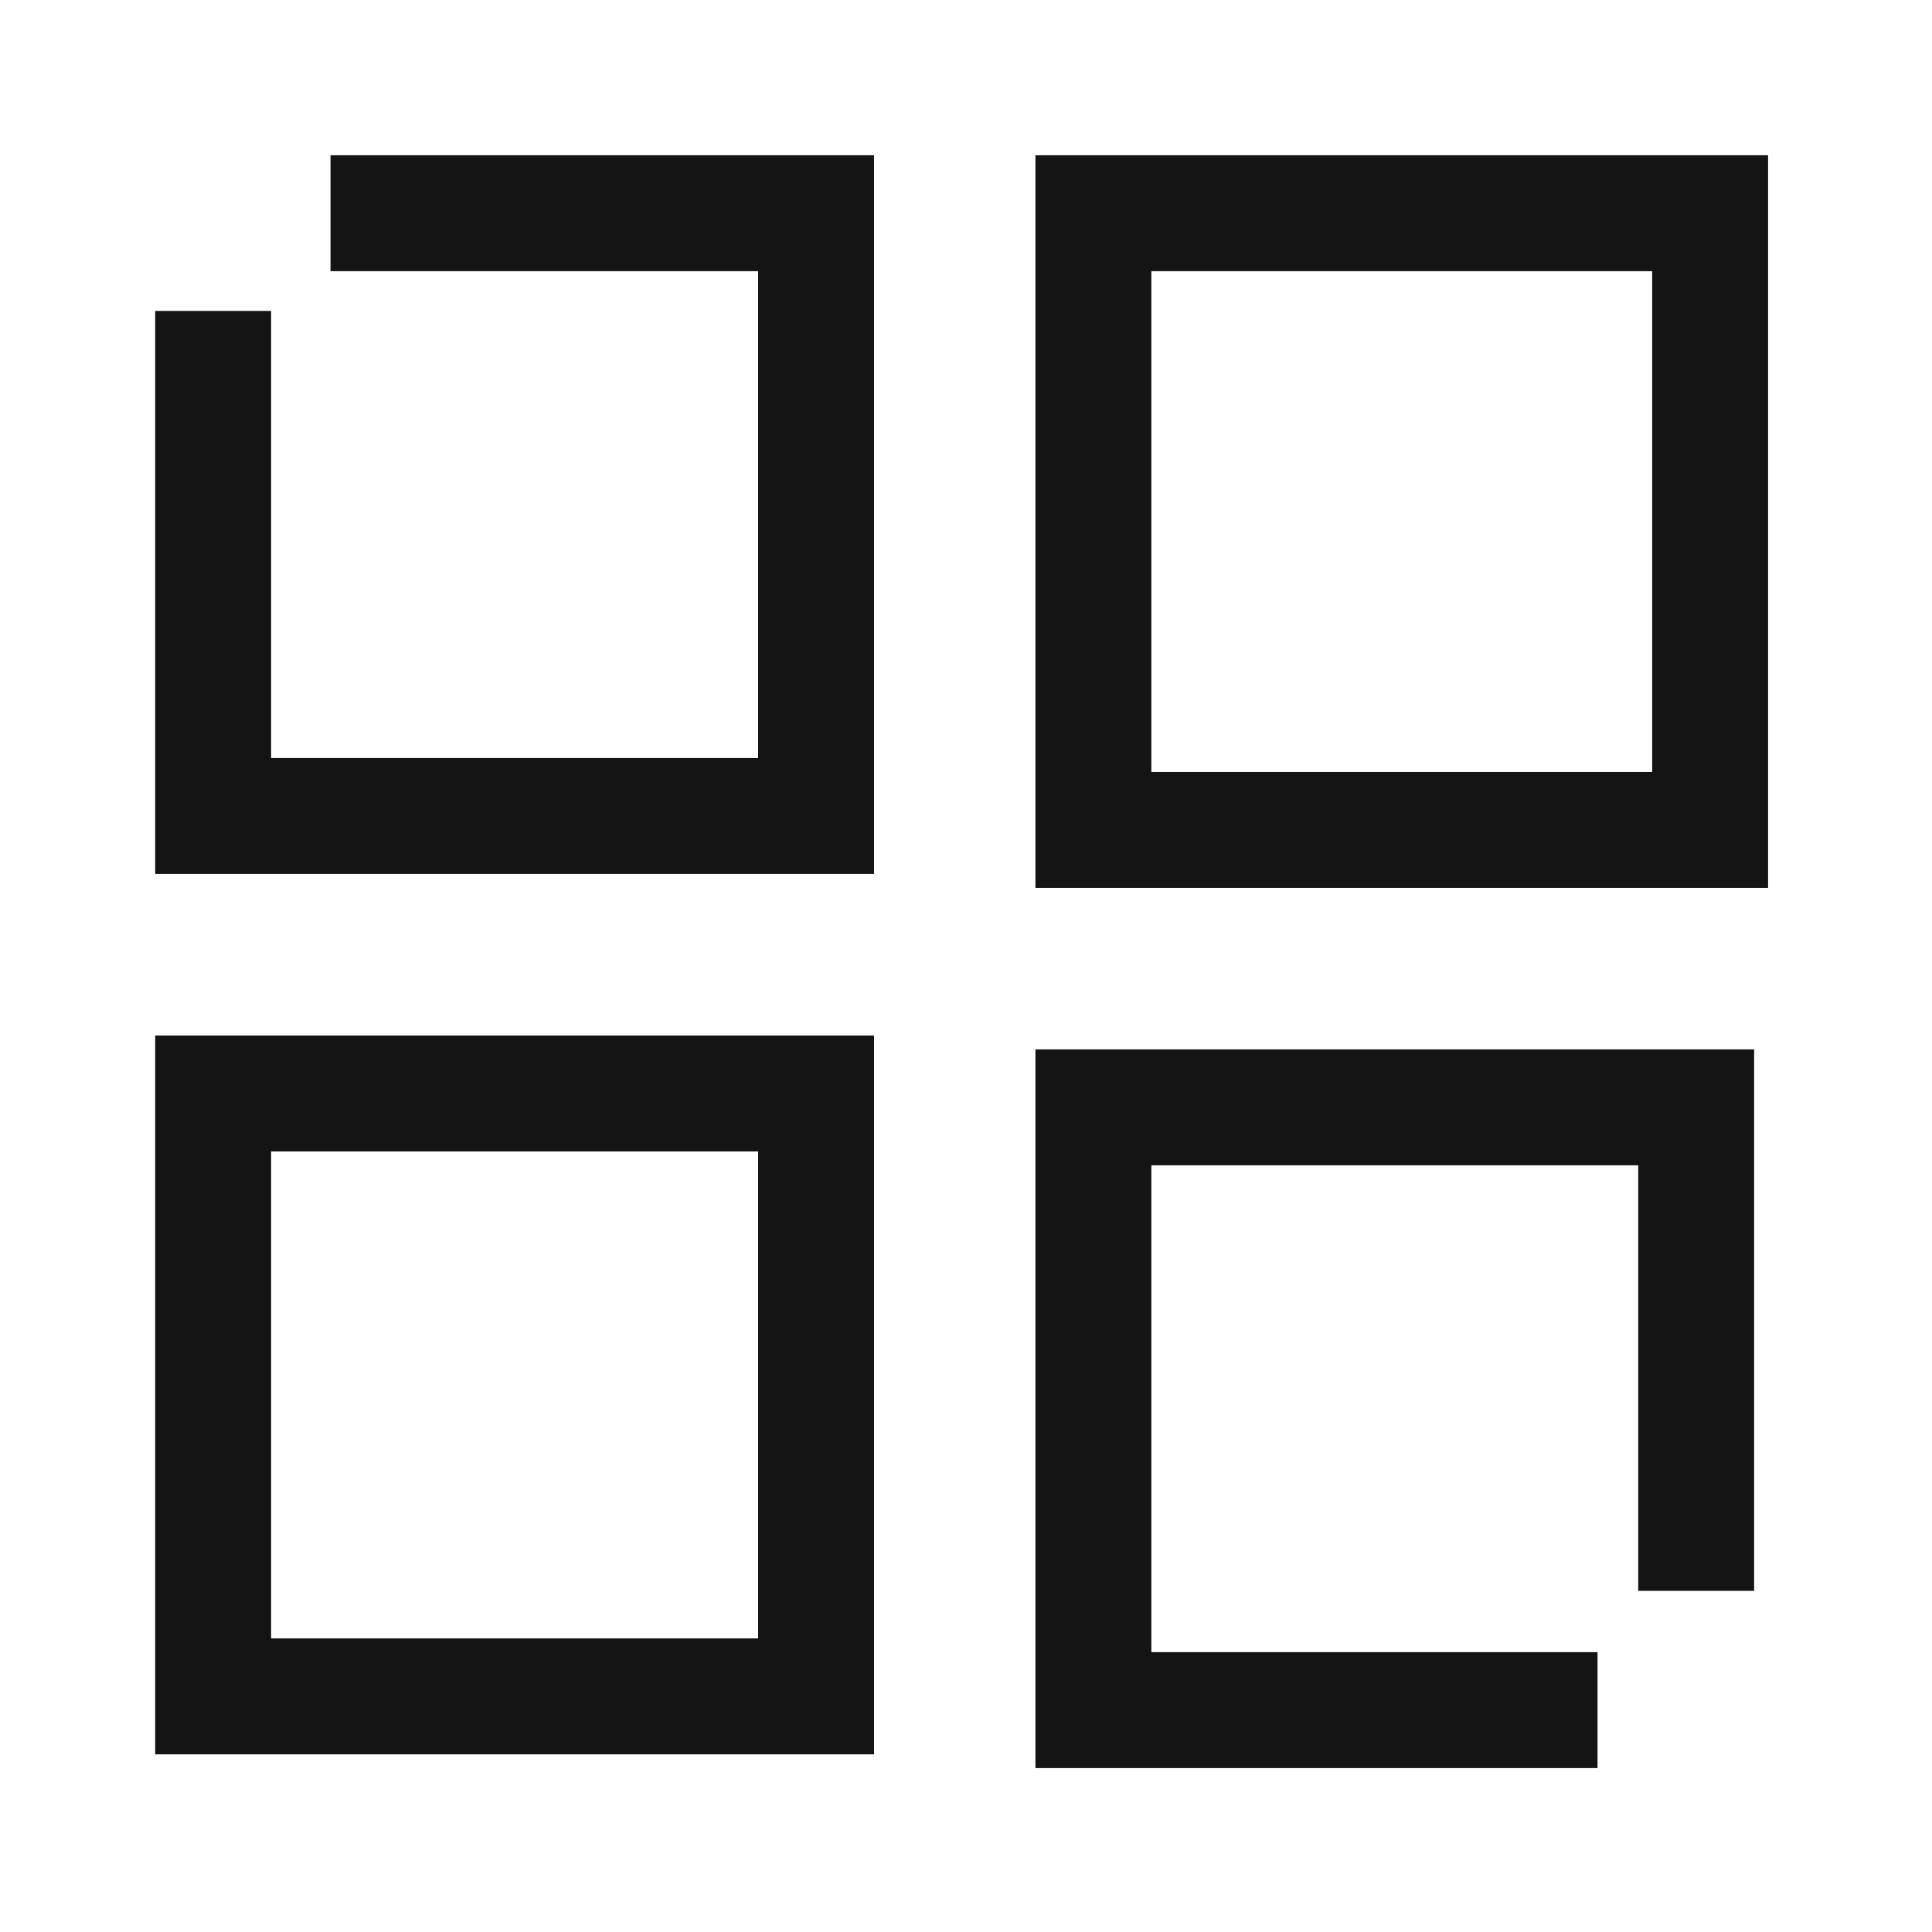
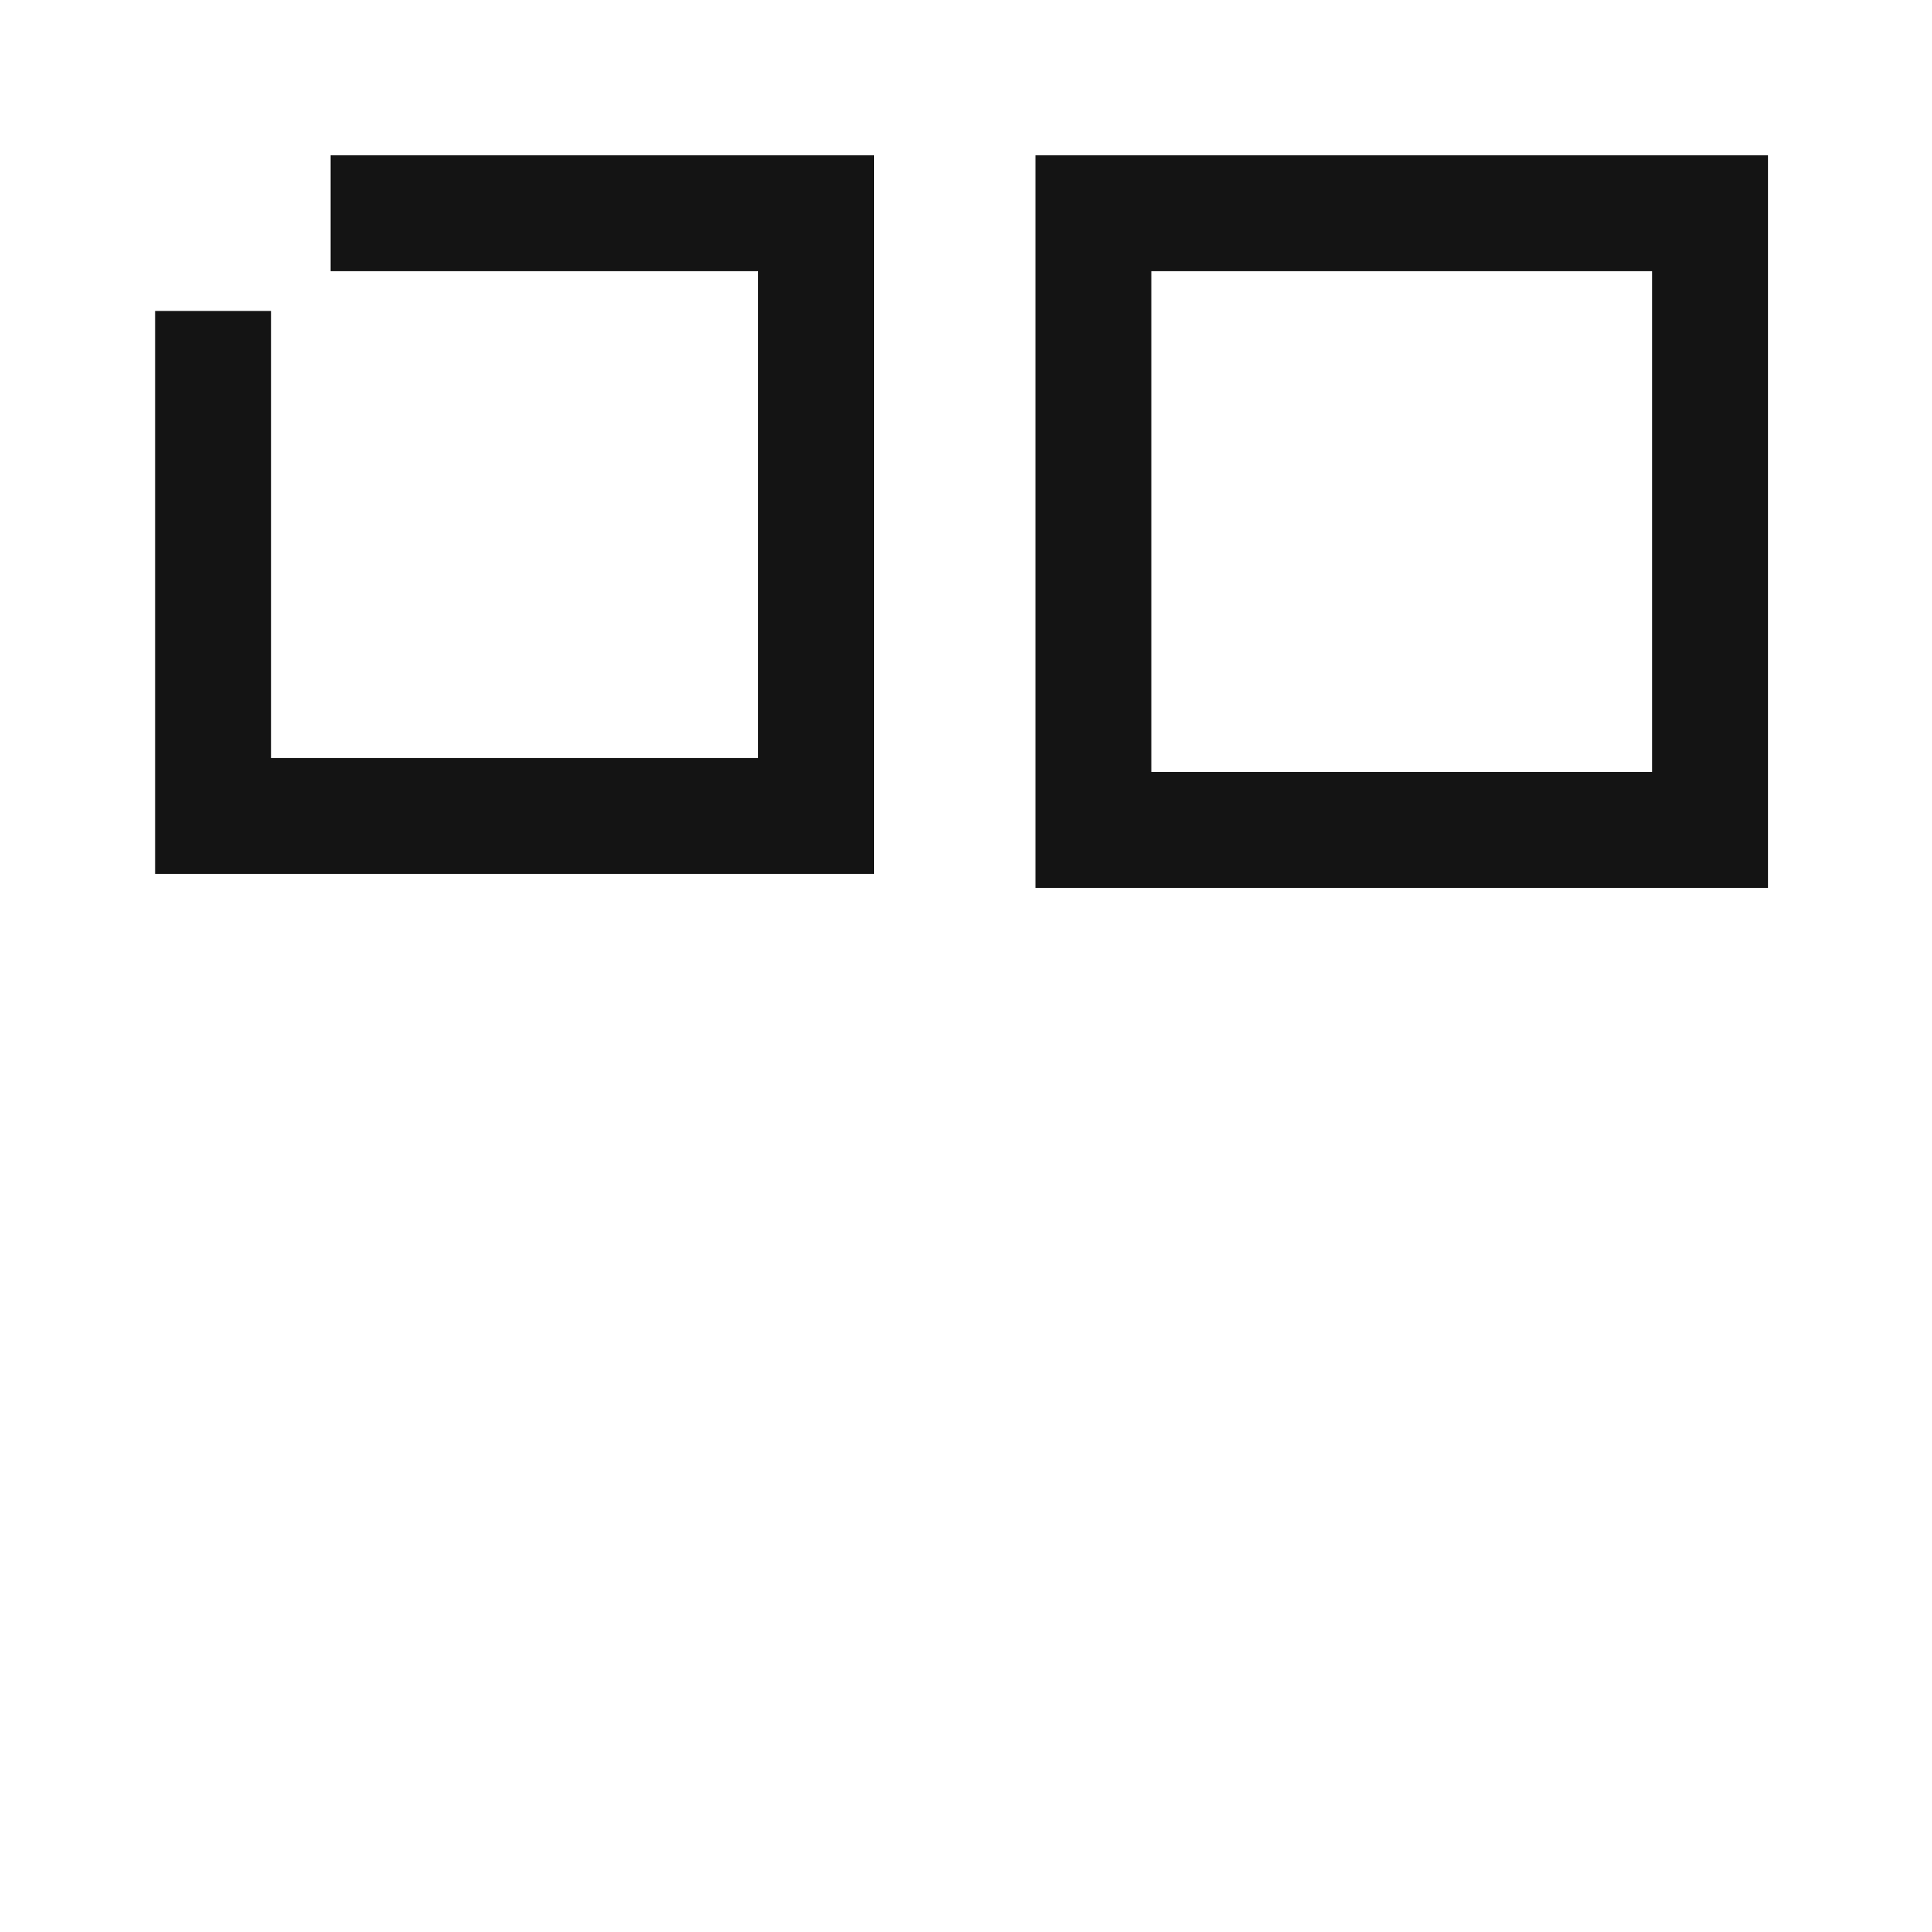
<svg xmlns="http://www.w3.org/2000/svg" width="50" height="50" viewBox="0 0 50 50" fill="none">
  <g clip-path="url(#clip0_19501_40423)">
    <mask id="mask0_19501_40423" style="mask-type:luminance" maskUnits="userSpaceOnUse" x="0" y="0" width="50" height="50">
      <path d="M50 0H0V50H50V0Z" fill="white" />
    </mask>
    <g mask="url(#mask0_19501_40423)">
-       <path d="M41.344 44.258H28.297V28.658H43.897V41.171" stroke="#141414" stroke-width="3" stroke-miterlimit="10" />
-       <path d="M44.258 5.518H28.297V21.479H44.258V5.518Z" stroke="#141414" stroke-width="3" stroke-miterlimit="10" />
-       <path d="M21.12 28.299H5.516V43.902H21.12V28.299Z" stroke="#141414" stroke-width="3" stroke-miterlimit="10" />
+       <path d="M44.258 5.518H28.297V21.479H44.258Z" stroke="#141414" stroke-width="3" stroke-miterlimit="10" />
      <path d="M8.554 5.518H21.12V21.118H5.516V8.047" stroke="#141414" stroke-width="3" stroke-miterlimit="10" />
    </g>
  </g>
  <defs>
    <clipPath id="clip0_19501_40423">
      <rect width="50" height="50" fill="white" />
    </clipPath>
  </defs>
</svg>